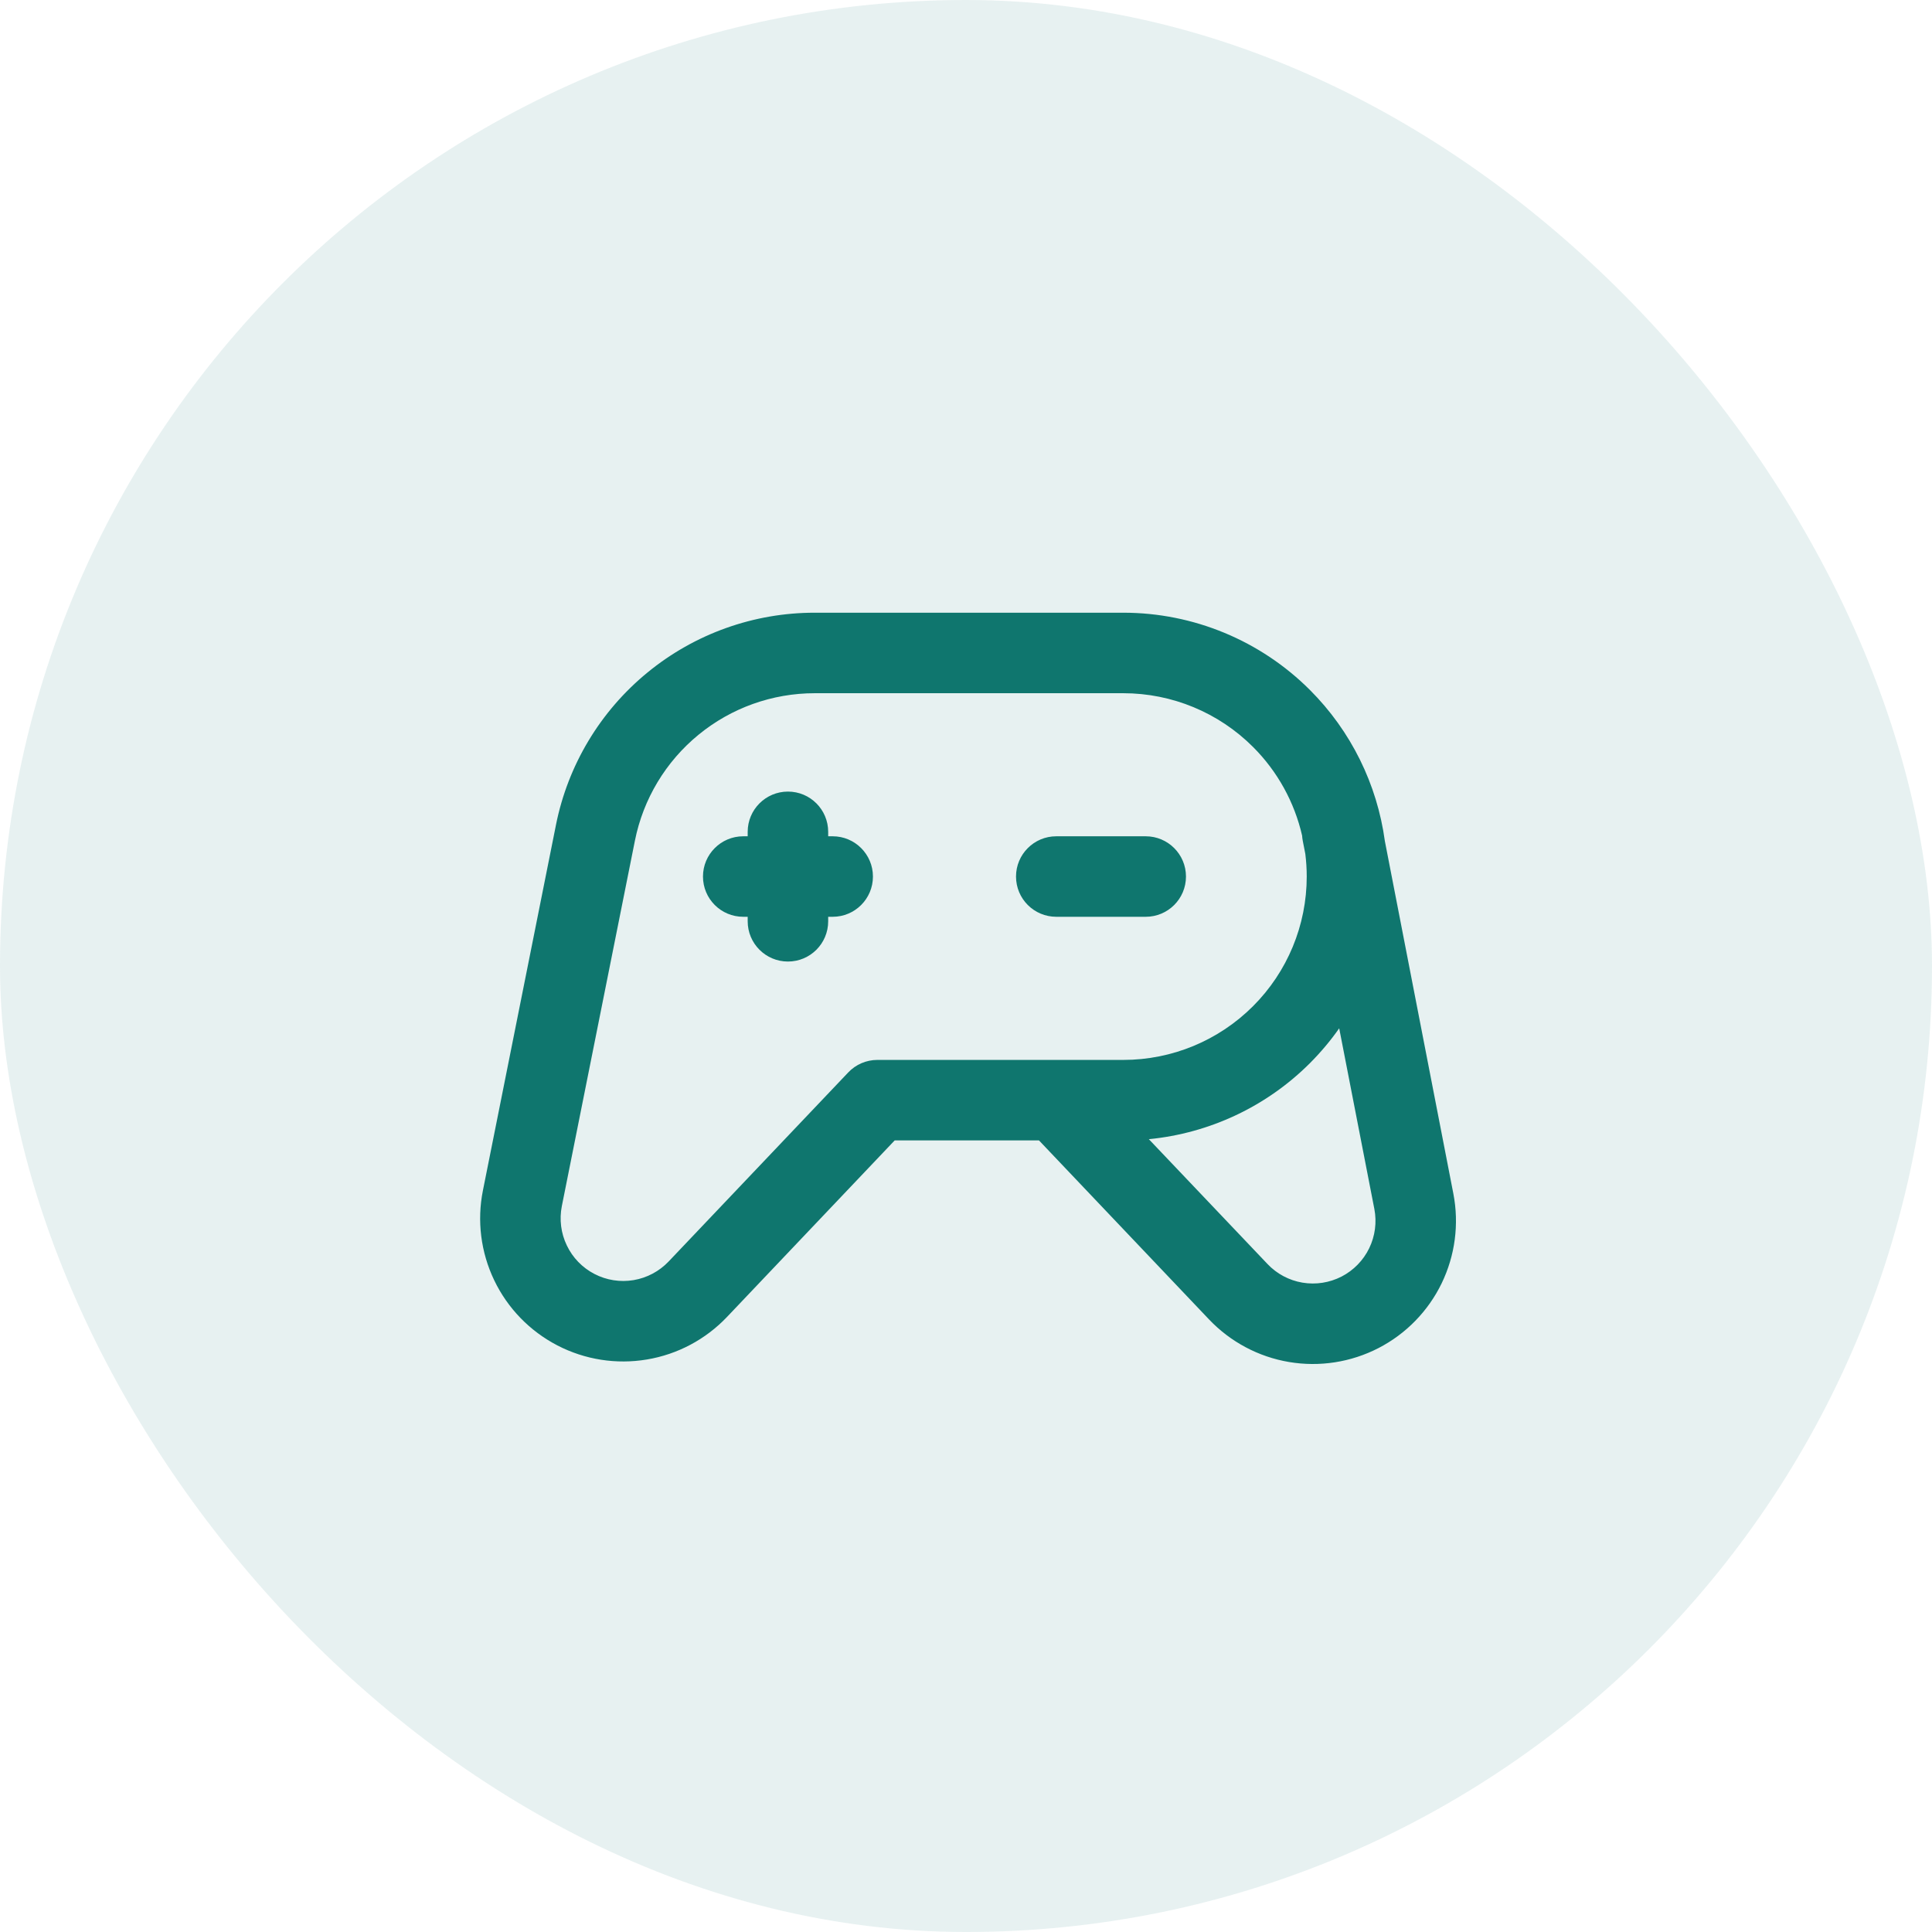
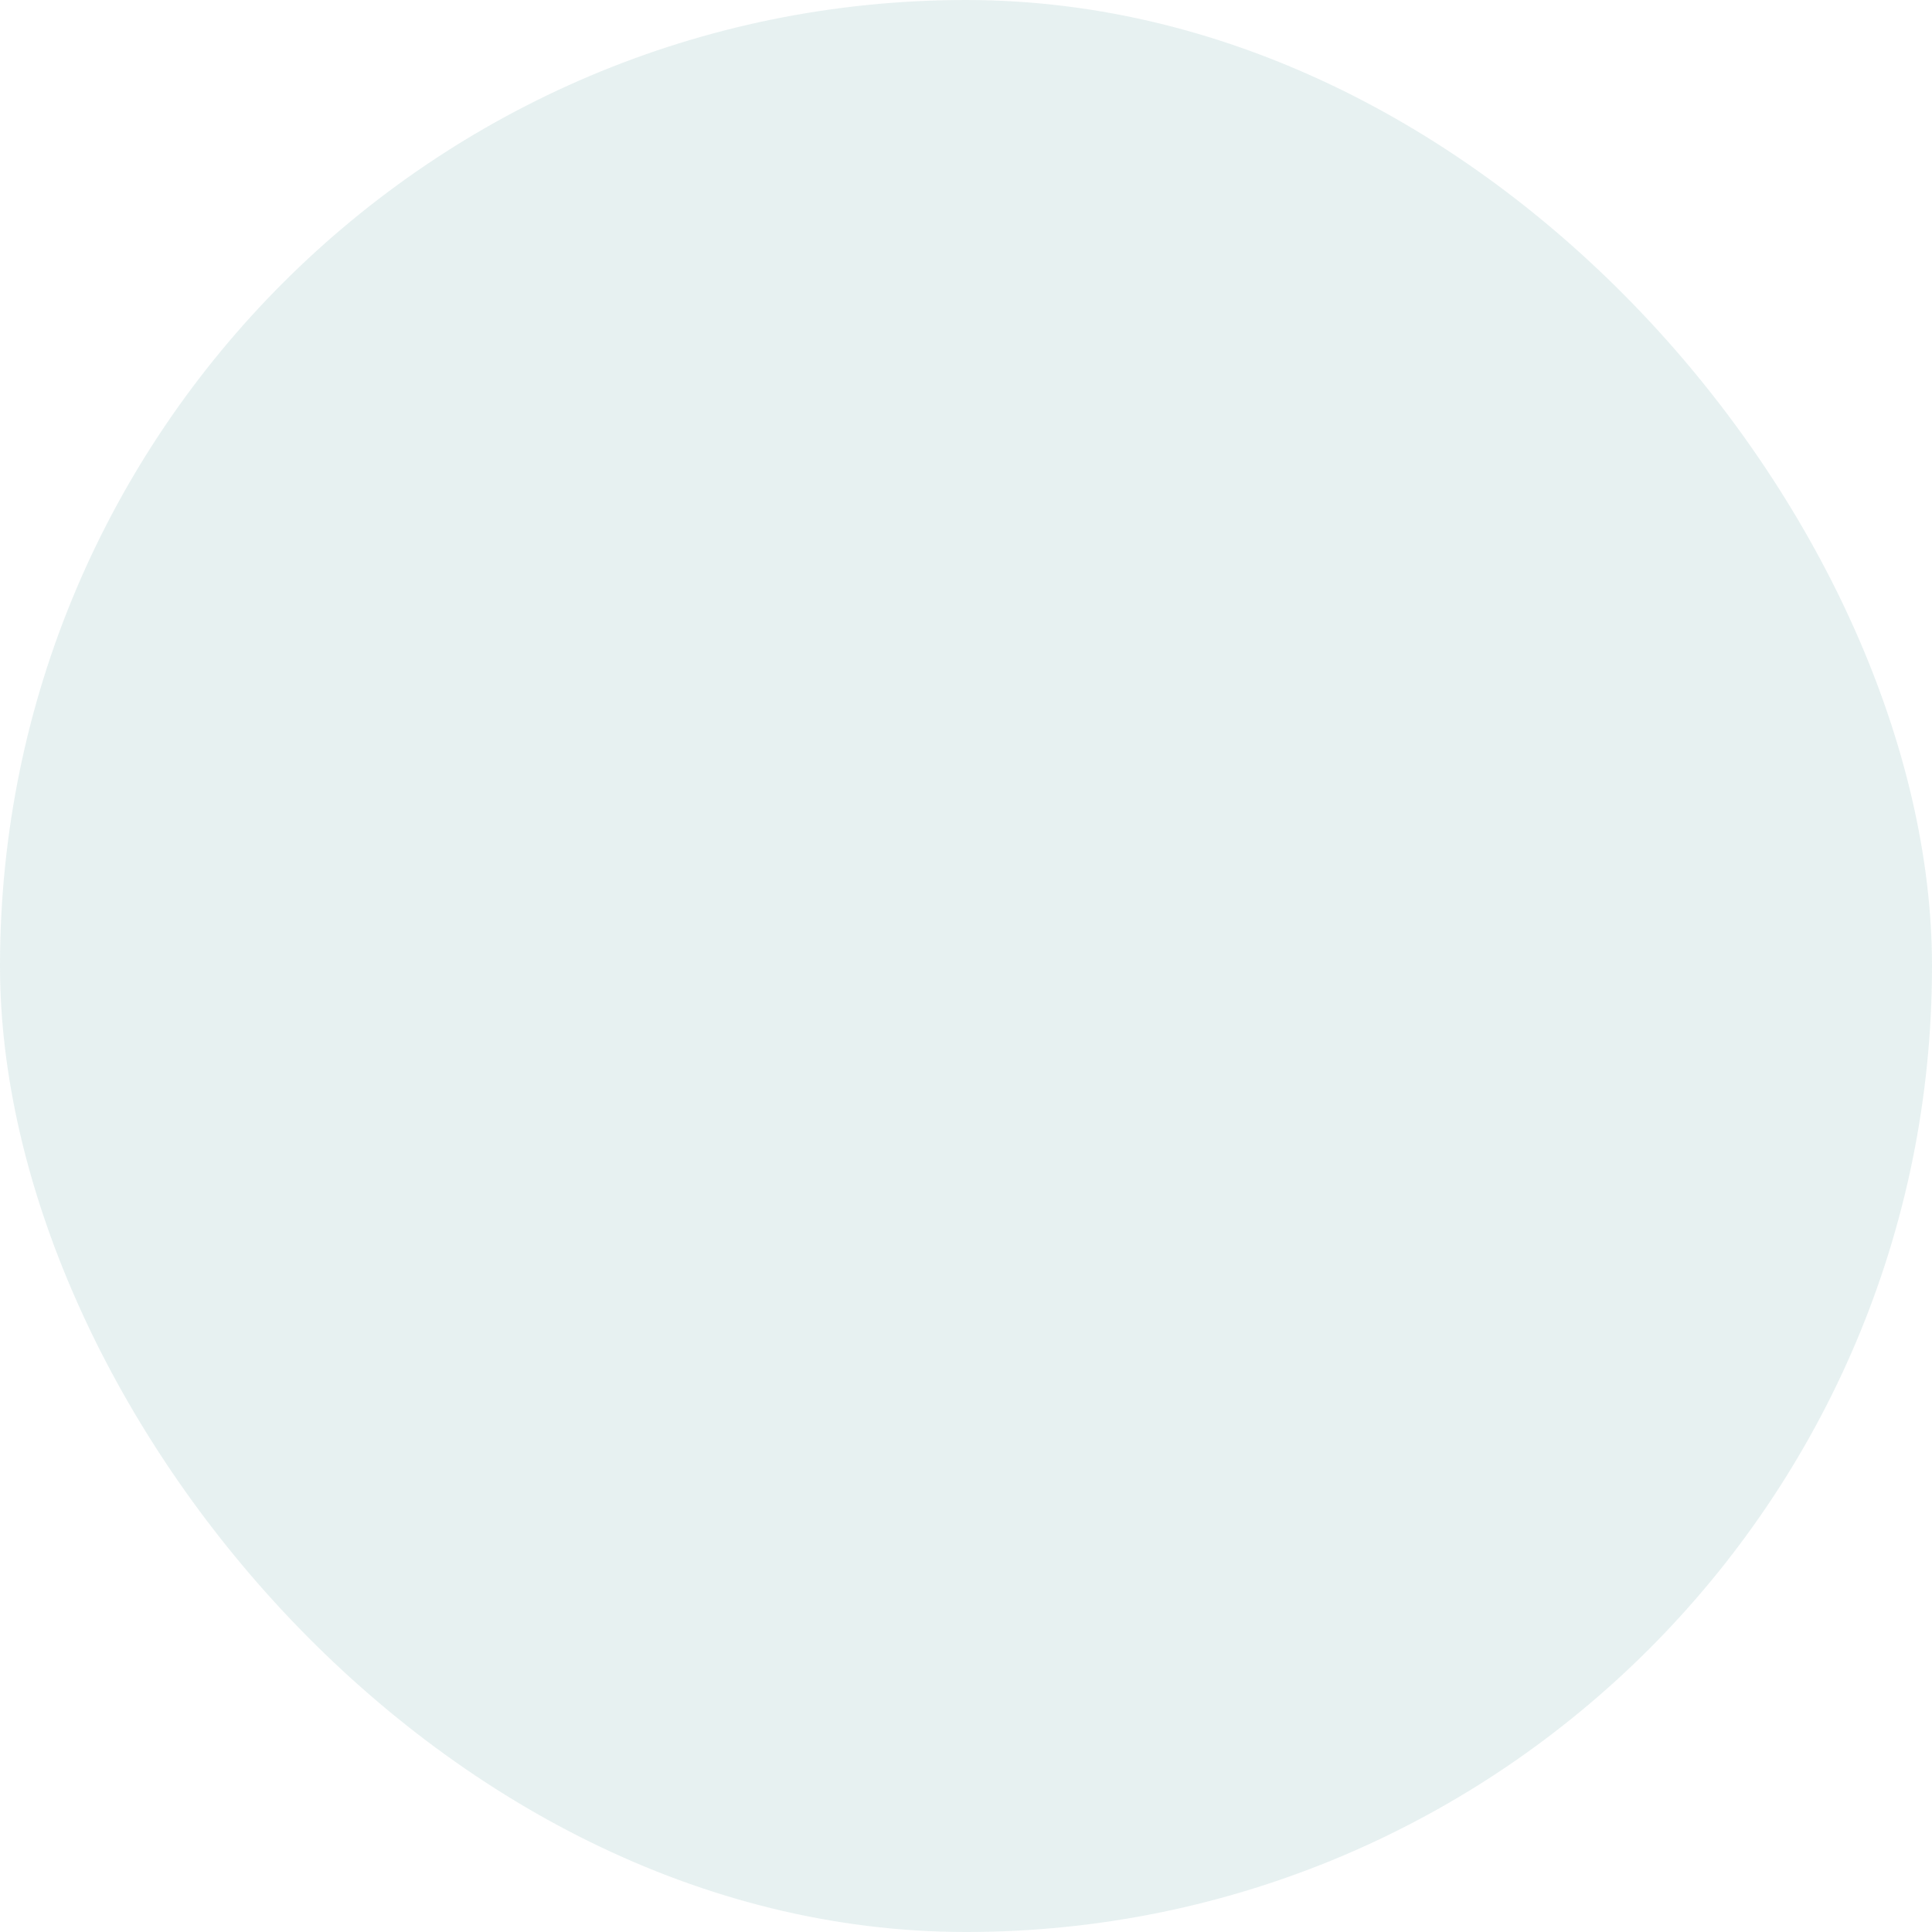
<svg xmlns="http://www.w3.org/2000/svg" width="36" height="36" viewBox="0 0 36 36" fill="none">
  <rect width="36" height="36" rx="18" fill="#0F766E" fill-opacity="0.1" />
-   <path fill-rule="evenodd" clip-rule="evenodd" d="M15.182 12.917C14.392 12.917 13.627 13.19 13.016 13.691C12.405 14.191 11.986 14.888 11.831 15.663C11.831 15.663 11.831 15.663 11.831 15.663L10.469 22.474C10.42 22.722 10.452 22.979 10.562 23.207C10.671 23.436 10.852 23.622 11.076 23.738C11.301 23.855 11.557 23.895 11.807 23.853C12.056 23.811 12.285 23.689 12.459 23.506L15.805 19.984C15.947 19.834 16.143 19.75 16.349 19.75H19.681C19.682 19.75 19.683 19.75 19.684 19.75H20.932C21.838 19.75 22.707 19.39 23.348 18.749C23.989 18.109 24.349 17.24 24.349 16.333C24.349 16.192 24.34 16.052 24.323 15.913L24.275 15.667C24.269 15.635 24.265 15.603 24.263 15.571C24.121 14.95 23.806 14.375 23.348 13.918C22.707 13.277 21.838 12.917 20.932 12.917H15.182ZM24.954 19.161C24.793 19.391 24.61 19.608 24.409 19.81C23.6 20.619 22.537 21.117 21.407 21.227L23.618 23.553C23.618 23.553 23.618 23.553 23.618 23.553C23.791 23.736 24.02 23.858 24.269 23.9C24.518 23.942 24.773 23.902 24.998 23.787C25.222 23.671 25.403 23.486 25.513 23.259C25.623 23.032 25.657 22.775 25.609 22.527L24.954 19.161ZM19.36 21.25L22.53 24.587C22.928 25.005 23.45 25.283 24.019 25.379C24.588 25.475 25.172 25.384 25.685 25.12C26.198 24.856 26.611 24.432 26.863 23.913C27.114 23.394 27.191 22.808 27.081 22.241L25.805 15.673C25.661 14.613 25.174 13.622 24.409 12.857C23.487 11.935 22.236 11.417 20.932 11.417H15.182C15.183 11.417 15.182 11.417 15.182 11.417C14.046 11.416 12.944 11.81 12.065 12.531C11.186 13.251 10.583 14.254 10.36 15.369L8.999 22.18C8.999 22.18 8.999 22.18 8.999 22.18C8.885 22.747 8.959 23.335 9.209 23.856C9.459 24.378 9.872 24.803 10.386 25.07C10.899 25.336 11.485 25.428 12.055 25.332C12.625 25.237 13.149 24.958 13.547 24.539C13.547 24.539 13.547 24.539 13.547 24.539L16.671 21.25H19.36ZM14.682 14.75C15.097 14.75 15.432 15.086 15.432 15.5V15.583H15.516C15.93 15.583 16.266 15.919 16.266 16.333C16.266 16.748 15.93 17.083 15.516 17.083H15.432V17.167C15.432 17.581 15.097 17.917 14.682 17.917C14.268 17.917 13.932 17.581 13.932 17.167V17.083H13.849C13.435 17.083 13.099 16.748 13.099 16.333C13.099 15.919 13.435 15.583 13.849 15.583H13.932V15.5C13.932 15.086 14.268 14.75 14.682 14.75ZM18.932 16.333C18.932 15.919 19.268 15.583 19.682 15.583H21.349C21.763 15.583 22.099 15.919 22.099 16.333C22.099 16.748 21.763 17.083 21.349 17.083H19.682C19.268 17.083 18.932 16.748 18.932 16.333Z" fill="#0F766E" />
</svg>